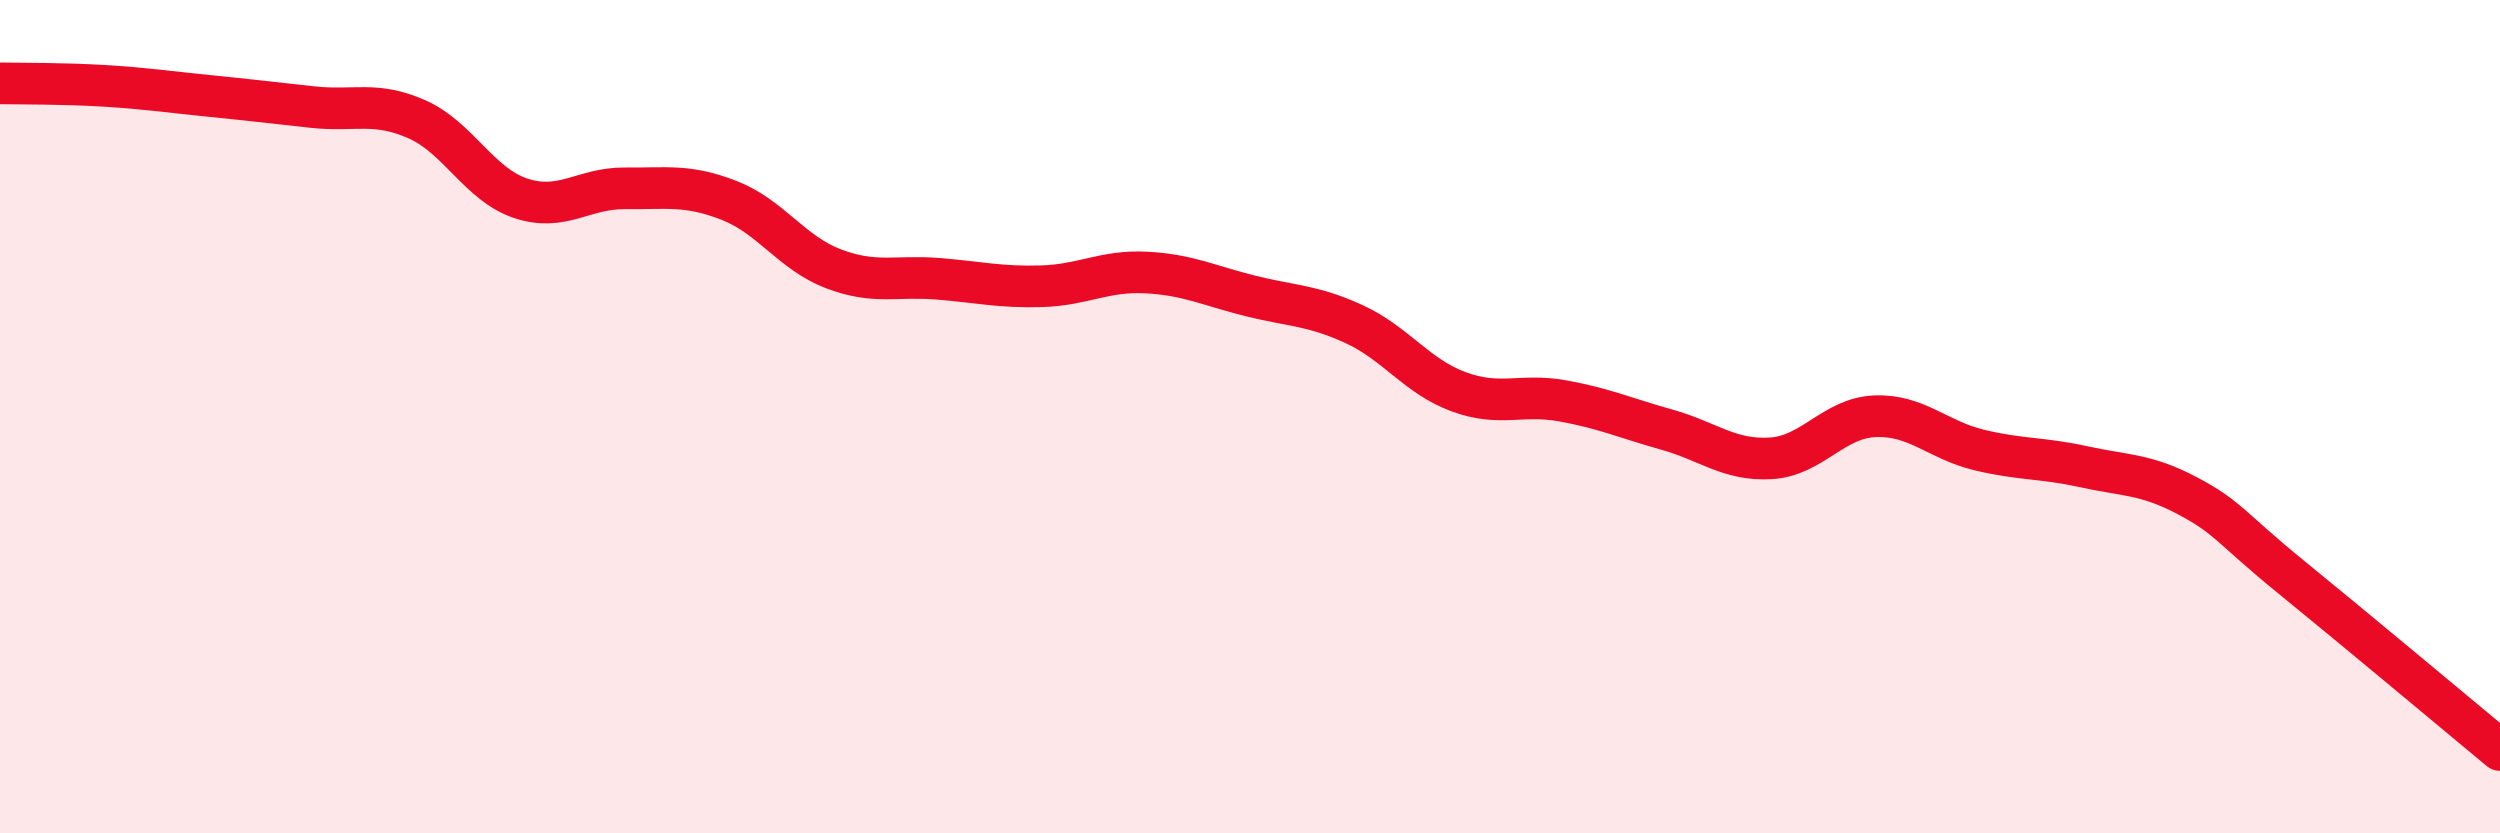
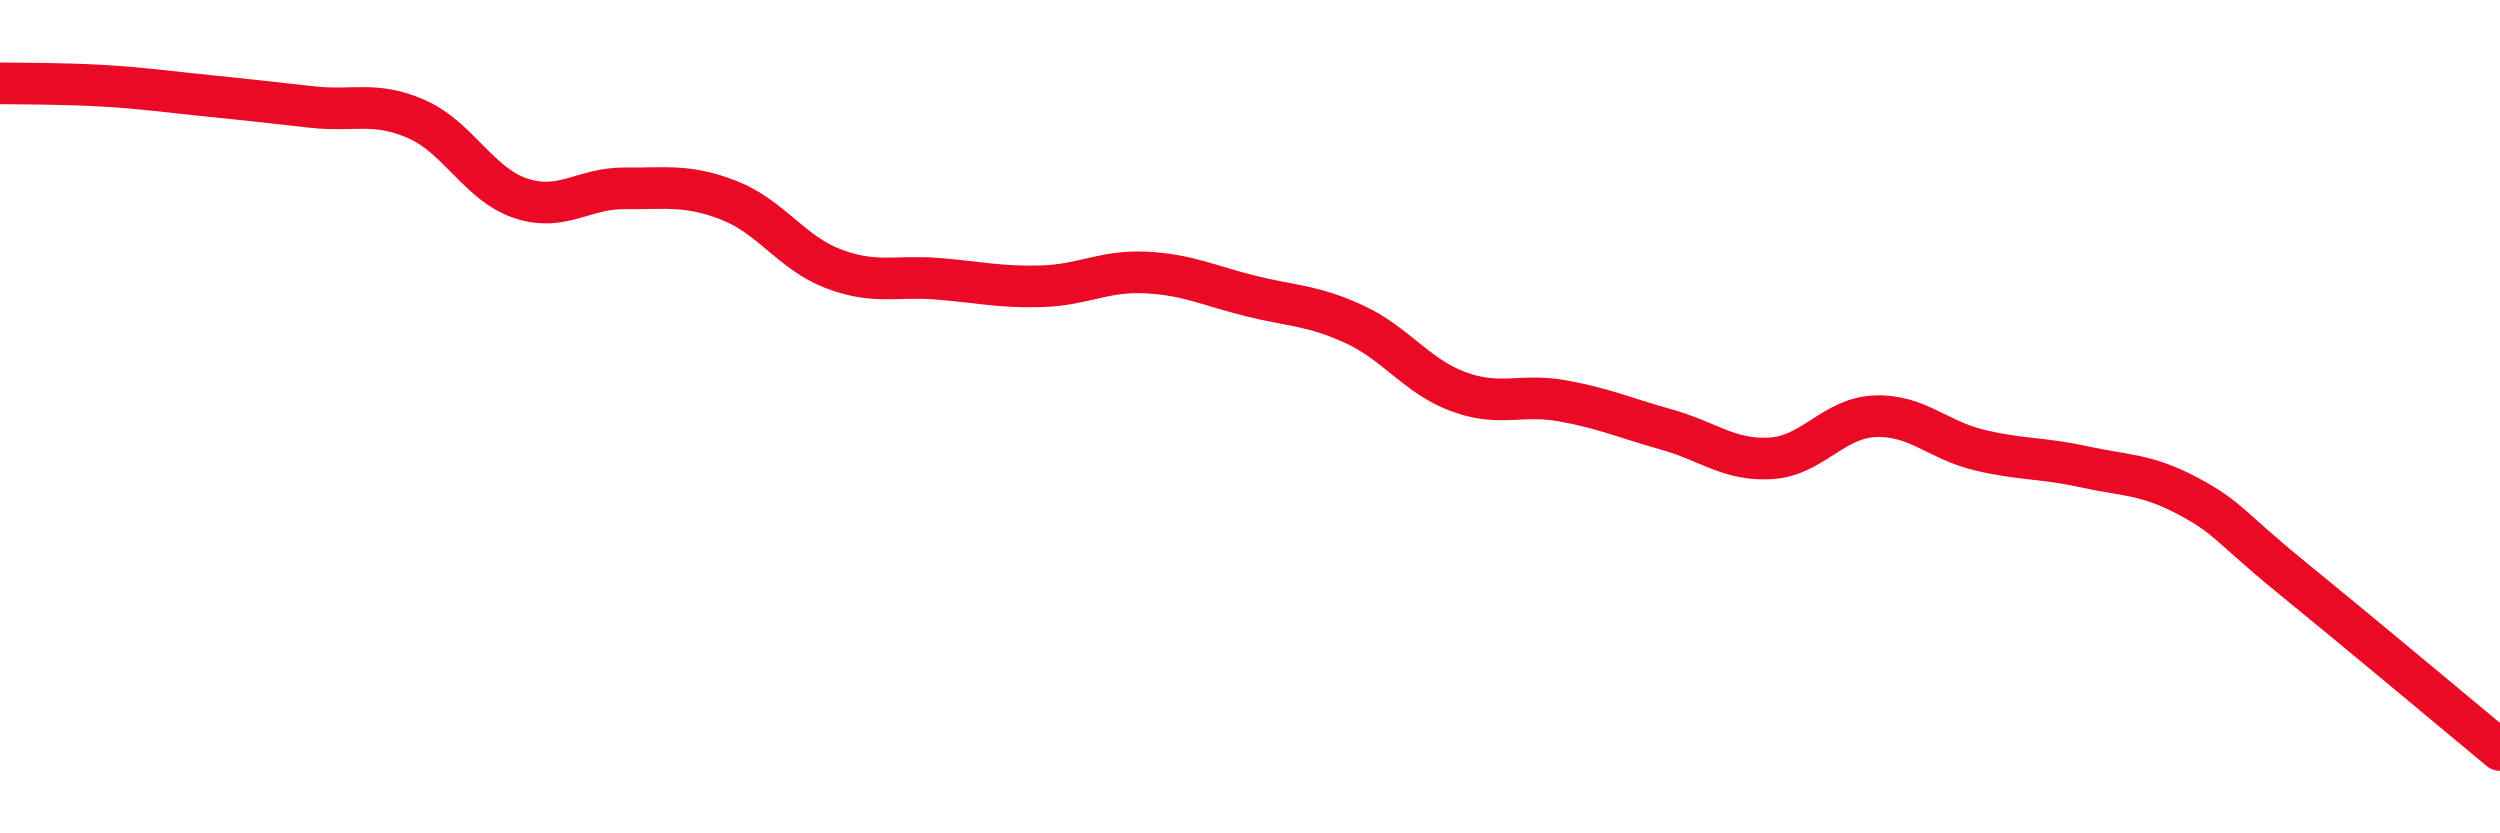
<svg xmlns="http://www.w3.org/2000/svg" width="60" height="20" viewBox="0 0 60 20">
-   <path d="M 0,2 C 0.5,2.01 1.5,2 2.5,2.06 C 3.5,2.12 4,2.2 5,2.3 C 6,2.4 6.5,2.46 7.5,2.57 C 8.5,2.68 9,2.42 10,2.86 C 11,3.3 11.5,4.43 12.5,4.76 C 13.5,5.09 14,4.51 15,4.52 C 16,4.53 16.5,4.42 17.5,4.81 C 18.5,5.2 19,6.07 20,6.45 C 21,6.83 21.5,6.61 22.5,6.69 C 23.5,6.77 24,6.9 25,6.87 C 26,6.84 26.5,6.49 27.5,6.54 C 28.5,6.59 29,6.85 30,7.1 C 31,7.35 31.5,7.32 32.5,7.78 C 33.5,8.24 34,9.03 35,9.4 C 36,9.77 36.5,9.44 37.5,9.62 C 38.5,9.8 39,10.03 40,10.31 C 41,10.59 41.5,11.06 42.5,11 C 43.5,10.94 44,10.03 45,9.99 C 46,9.95 46.5,10.56 47.5,10.8 C 48.5,11.04 49,10.98 50,11.2 C 51,11.42 51.5,11.37 52.5,11.9 C 53.5,12.43 53.5,12.64 55,13.86 C 56.5,15.08 59,17.17 60,18L60 20L0 20Z" fill="#EB0A25" opacity="0.1" stroke-linecap="round" stroke-linejoin="round" />
  <path d="M 0,2 C 0.5,2.01 1.5,2 2.5,2.06 C 3.5,2.12 4,2.2 5,2.3 C 6,2.4 6.5,2.46 7.5,2.57 C 8.5,2.68 9,2.42 10,2.86 C 11,3.3 11.5,4.43 12.5,4.76 C 13.5,5.09 14,4.51 15,4.52 C 16,4.53 16.5,4.42 17.5,4.81 C 18.5,5.2 19,6.07 20,6.45 C 21,6.83 21.5,6.61 22.5,6.69 C 23.5,6.77 24,6.9 25,6.87 C 26,6.84 26.5,6.49 27.5,6.54 C 28.5,6.59 29,6.85 30,7.1 C 31,7.35 31.5,7.32 32.5,7.78 C 33.5,8.24 34,9.03 35,9.4 C 36,9.77 36.5,9.44 37.5,9.62 C 38.5,9.8 39,10.03 40,10.31 C 41,10.59 41.5,11.06 42.5,11 C 43.5,10.94 44,10.03 45,9.99 C 46,9.95 46.5,10.56 47.5,10.8 C 48.5,11.04 49,10.98 50,11.2 C 51,11.42 51.5,11.37 52.5,11.9 C 53.5,12.43 53.5,12.64 55,13.86 C 56.5,15.08 59,17.17 60,18" stroke="#EB0A25" stroke-width="1" fill="none" stroke-linecap="round" stroke-linejoin="round" />
</svg>